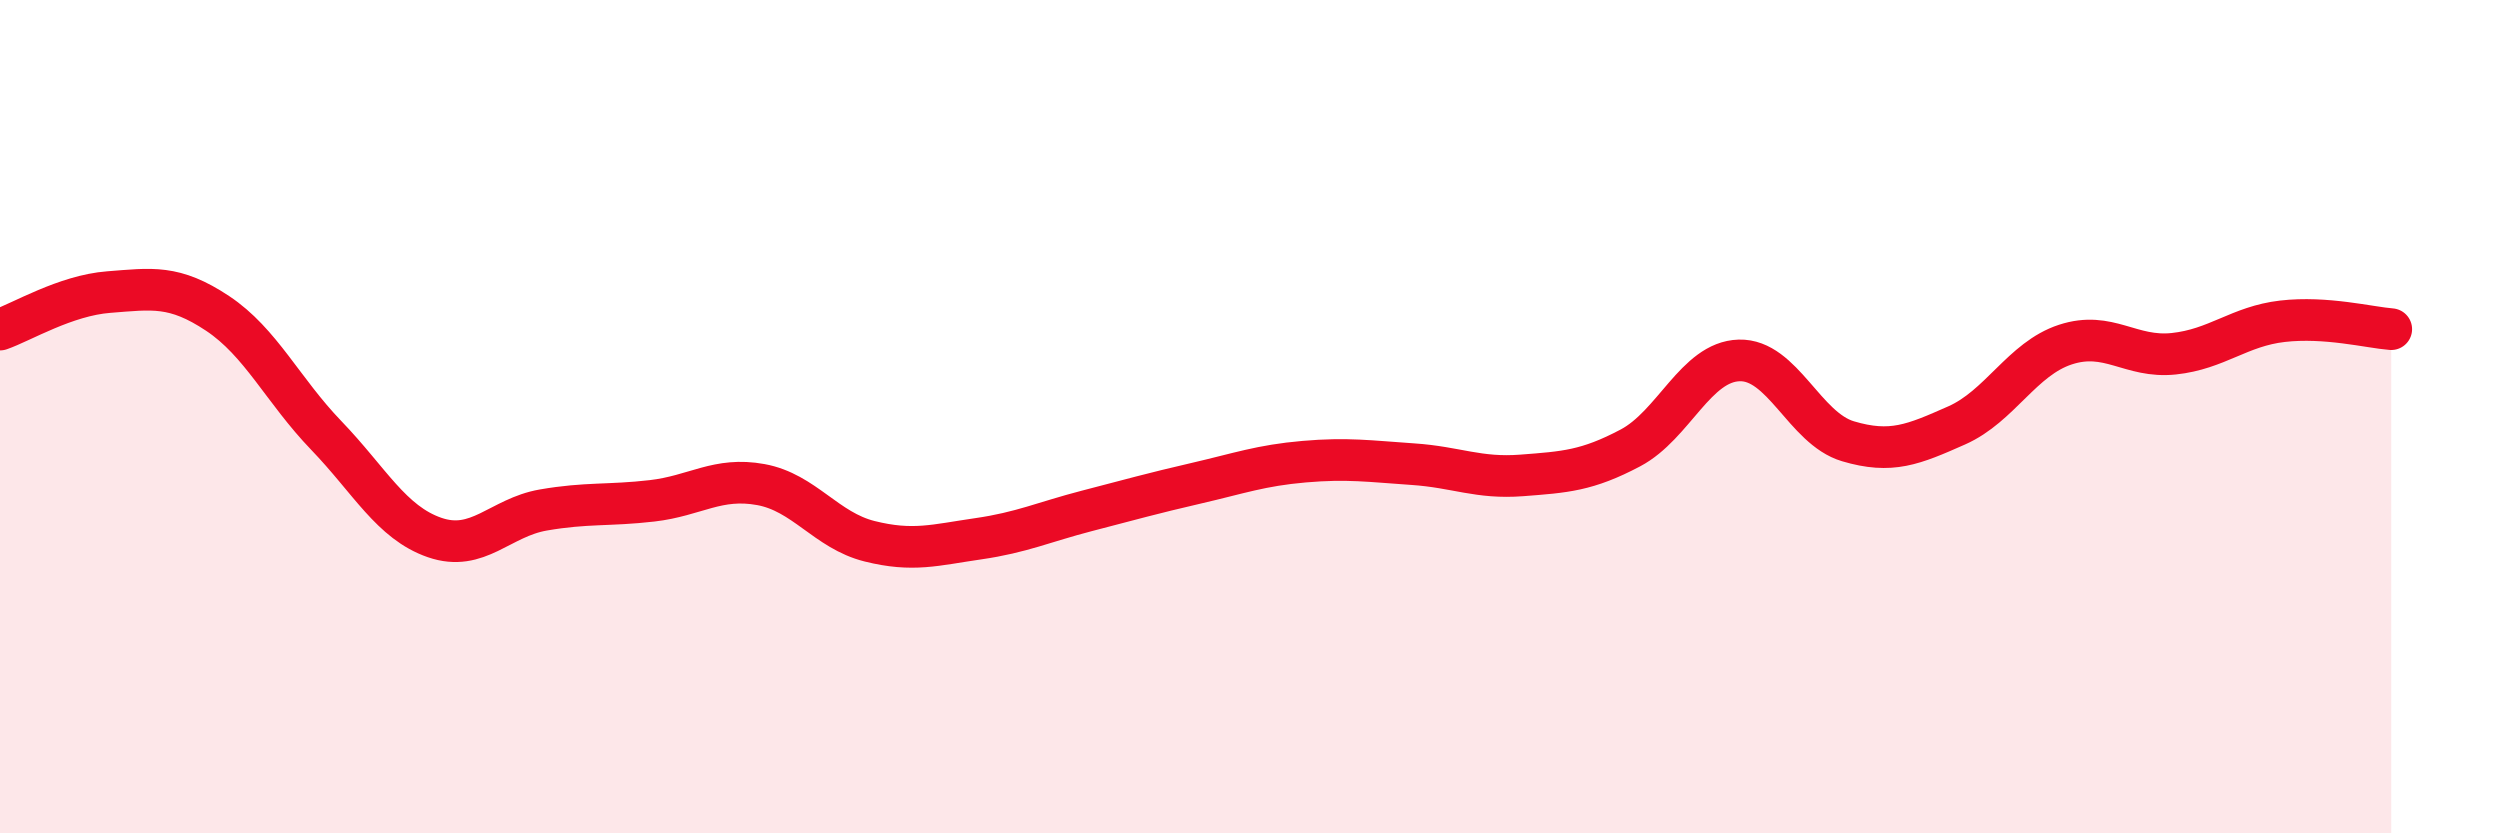
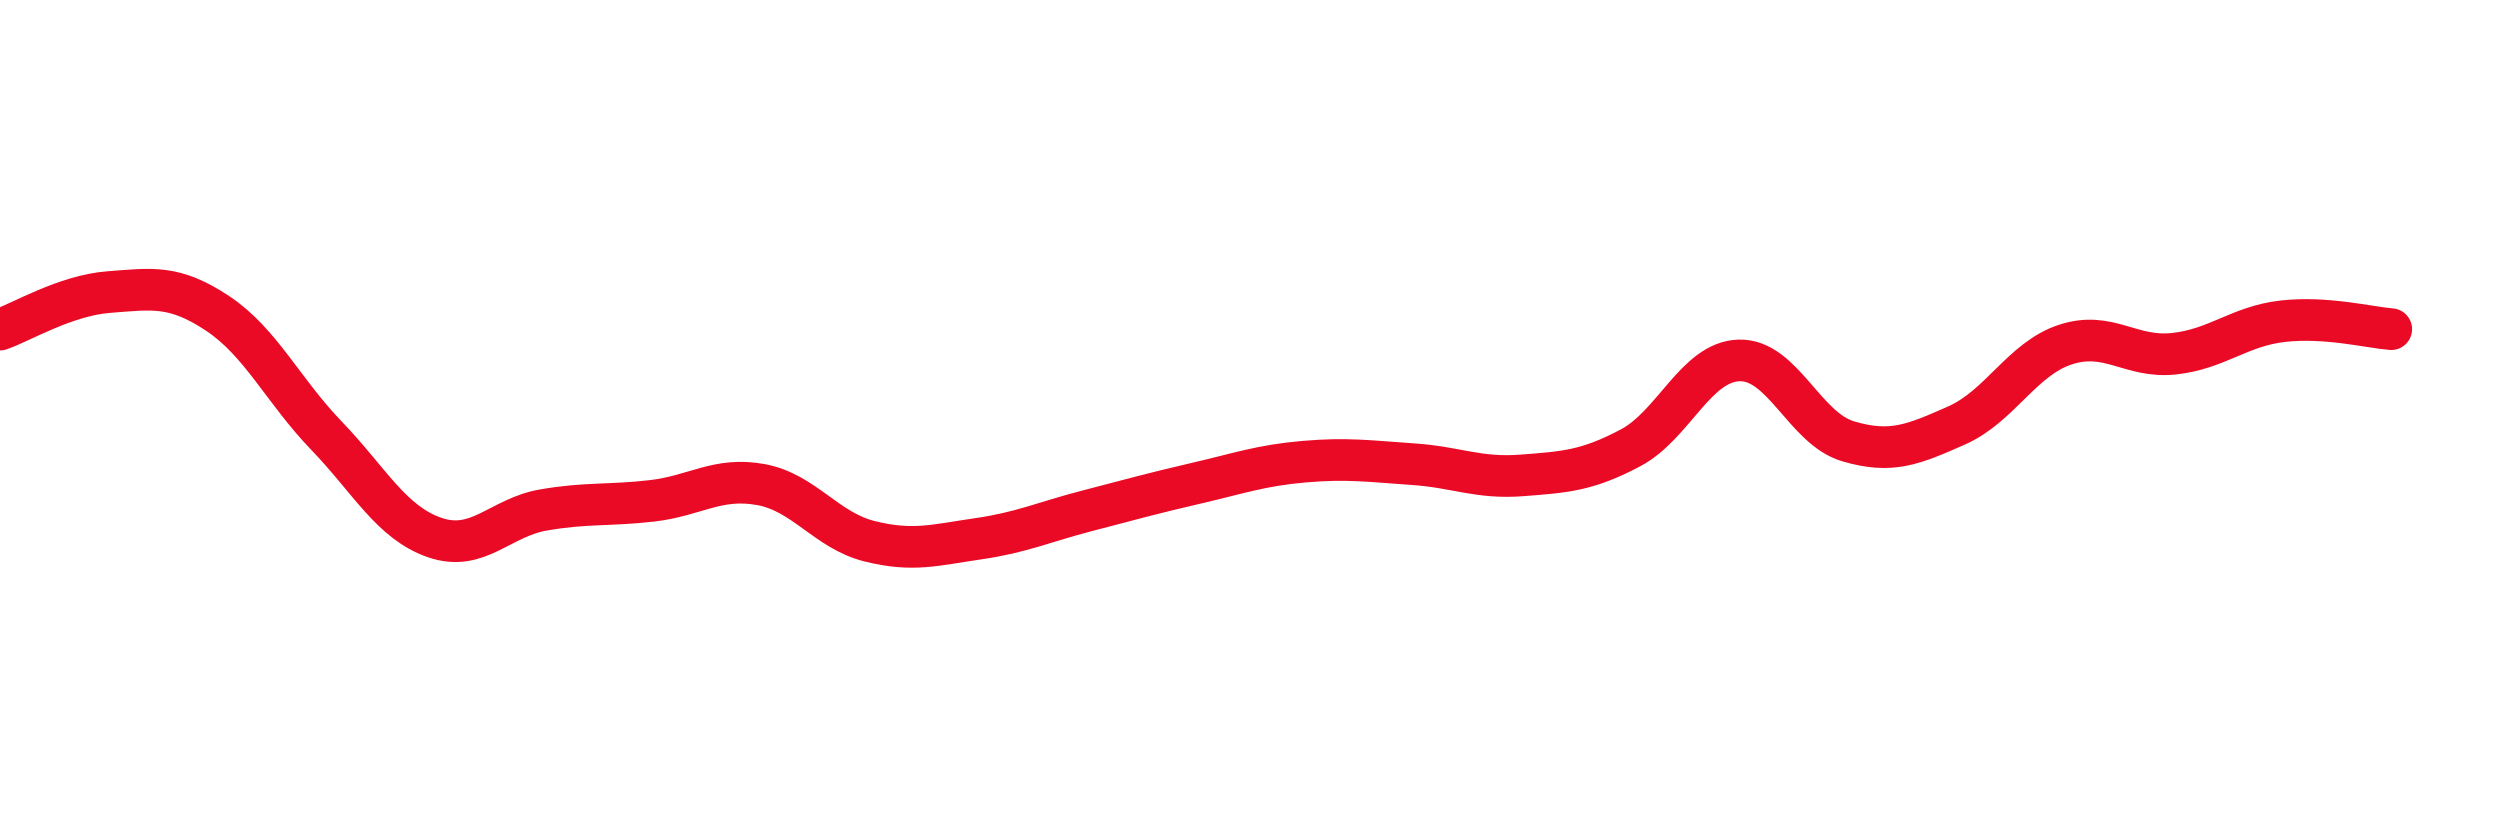
<svg xmlns="http://www.w3.org/2000/svg" width="60" height="20" viewBox="0 0 60 20">
-   <path d="M 0,7.91 C 0.52,7.73 1.57,7.09 2.61,7.01 C 3.65,6.93 4.18,6.83 5.22,7.52 C 6.26,8.21 6.79,9.37 7.83,10.45 C 8.87,11.53 9.39,12.54 10.43,12.9 C 11.47,13.26 12,12.42 13.04,12.24 C 14.08,12.06 14.61,12.14 15.65,12.02 C 16.69,11.9 17.22,11.44 18.26,11.63 C 19.3,11.82 19.83,12.73 20.87,12.99 C 21.91,13.25 22.44,13.08 23.48,12.93 C 24.52,12.78 25.05,12.53 26.09,12.26 C 27.13,11.99 27.66,11.84 28.7,11.6 C 29.74,11.36 30.26,11.17 31.3,11.08 C 32.34,10.99 32.87,11.07 33.91,11.14 C 34.95,11.21 35.48,11.49 36.52,11.41 C 37.56,11.33 38.09,11.3 39.13,10.75 C 40.17,10.2 40.7,8.68 41.74,8.65 C 42.78,8.62 43.31,10.28 44.35,10.59 C 45.39,10.9 45.92,10.67 46.96,10.21 C 48,9.75 48.53,8.61 49.57,8.27 C 50.61,7.93 51.13,8.6 52.17,8.49 C 53.21,8.38 53.74,7.83 54.78,7.71 C 55.82,7.59 56.87,7.86 57.39,7.9L57.39 20L0 20Z" fill="#EB0A25" opacity="0.1" stroke-linecap="round" stroke-linejoin="round" />
  <path d="M 0,7.91 C 0.52,7.73 1.57,7.09 2.61,7.01 C 3.65,6.93 4.18,6.83 5.22,7.52 C 6.26,8.21 6.79,9.37 7.83,10.45 C 8.87,11.53 9.39,12.54 10.43,12.9 C 11.47,13.26 12,12.42 13.04,12.24 C 14.08,12.06 14.61,12.14 15.65,12.02 C 16.69,11.9 17.22,11.44 18.26,11.63 C 19.3,11.82 19.83,12.73 20.87,12.99 C 21.91,13.25 22.44,13.08 23.48,12.93 C 24.52,12.78 25.05,12.53 26.09,12.26 C 27.13,11.99 27.66,11.84 28.7,11.6 C 29.74,11.36 30.26,11.17 31.3,11.08 C 32.34,10.99 32.87,11.07 33.91,11.14 C 34.95,11.21 35.48,11.49 36.52,11.41 C 37.56,11.33 38.09,11.3 39.13,10.75 C 40.17,10.2 40.7,8.68 41.74,8.65 C 42.78,8.62 43.31,10.28 44.35,10.59 C 45.39,10.9 45.92,10.67 46.96,10.21 C 48,9.75 48.53,8.61 49.57,8.27 C 50.61,7.93 51.13,8.6 52.17,8.49 C 53.21,8.38 53.74,7.83 54.78,7.71 C 55.82,7.59 56.87,7.86 57.39,7.9" stroke="#EB0A25" stroke-width="1" fill="none" stroke-linecap="round" stroke-linejoin="round" />
</svg>